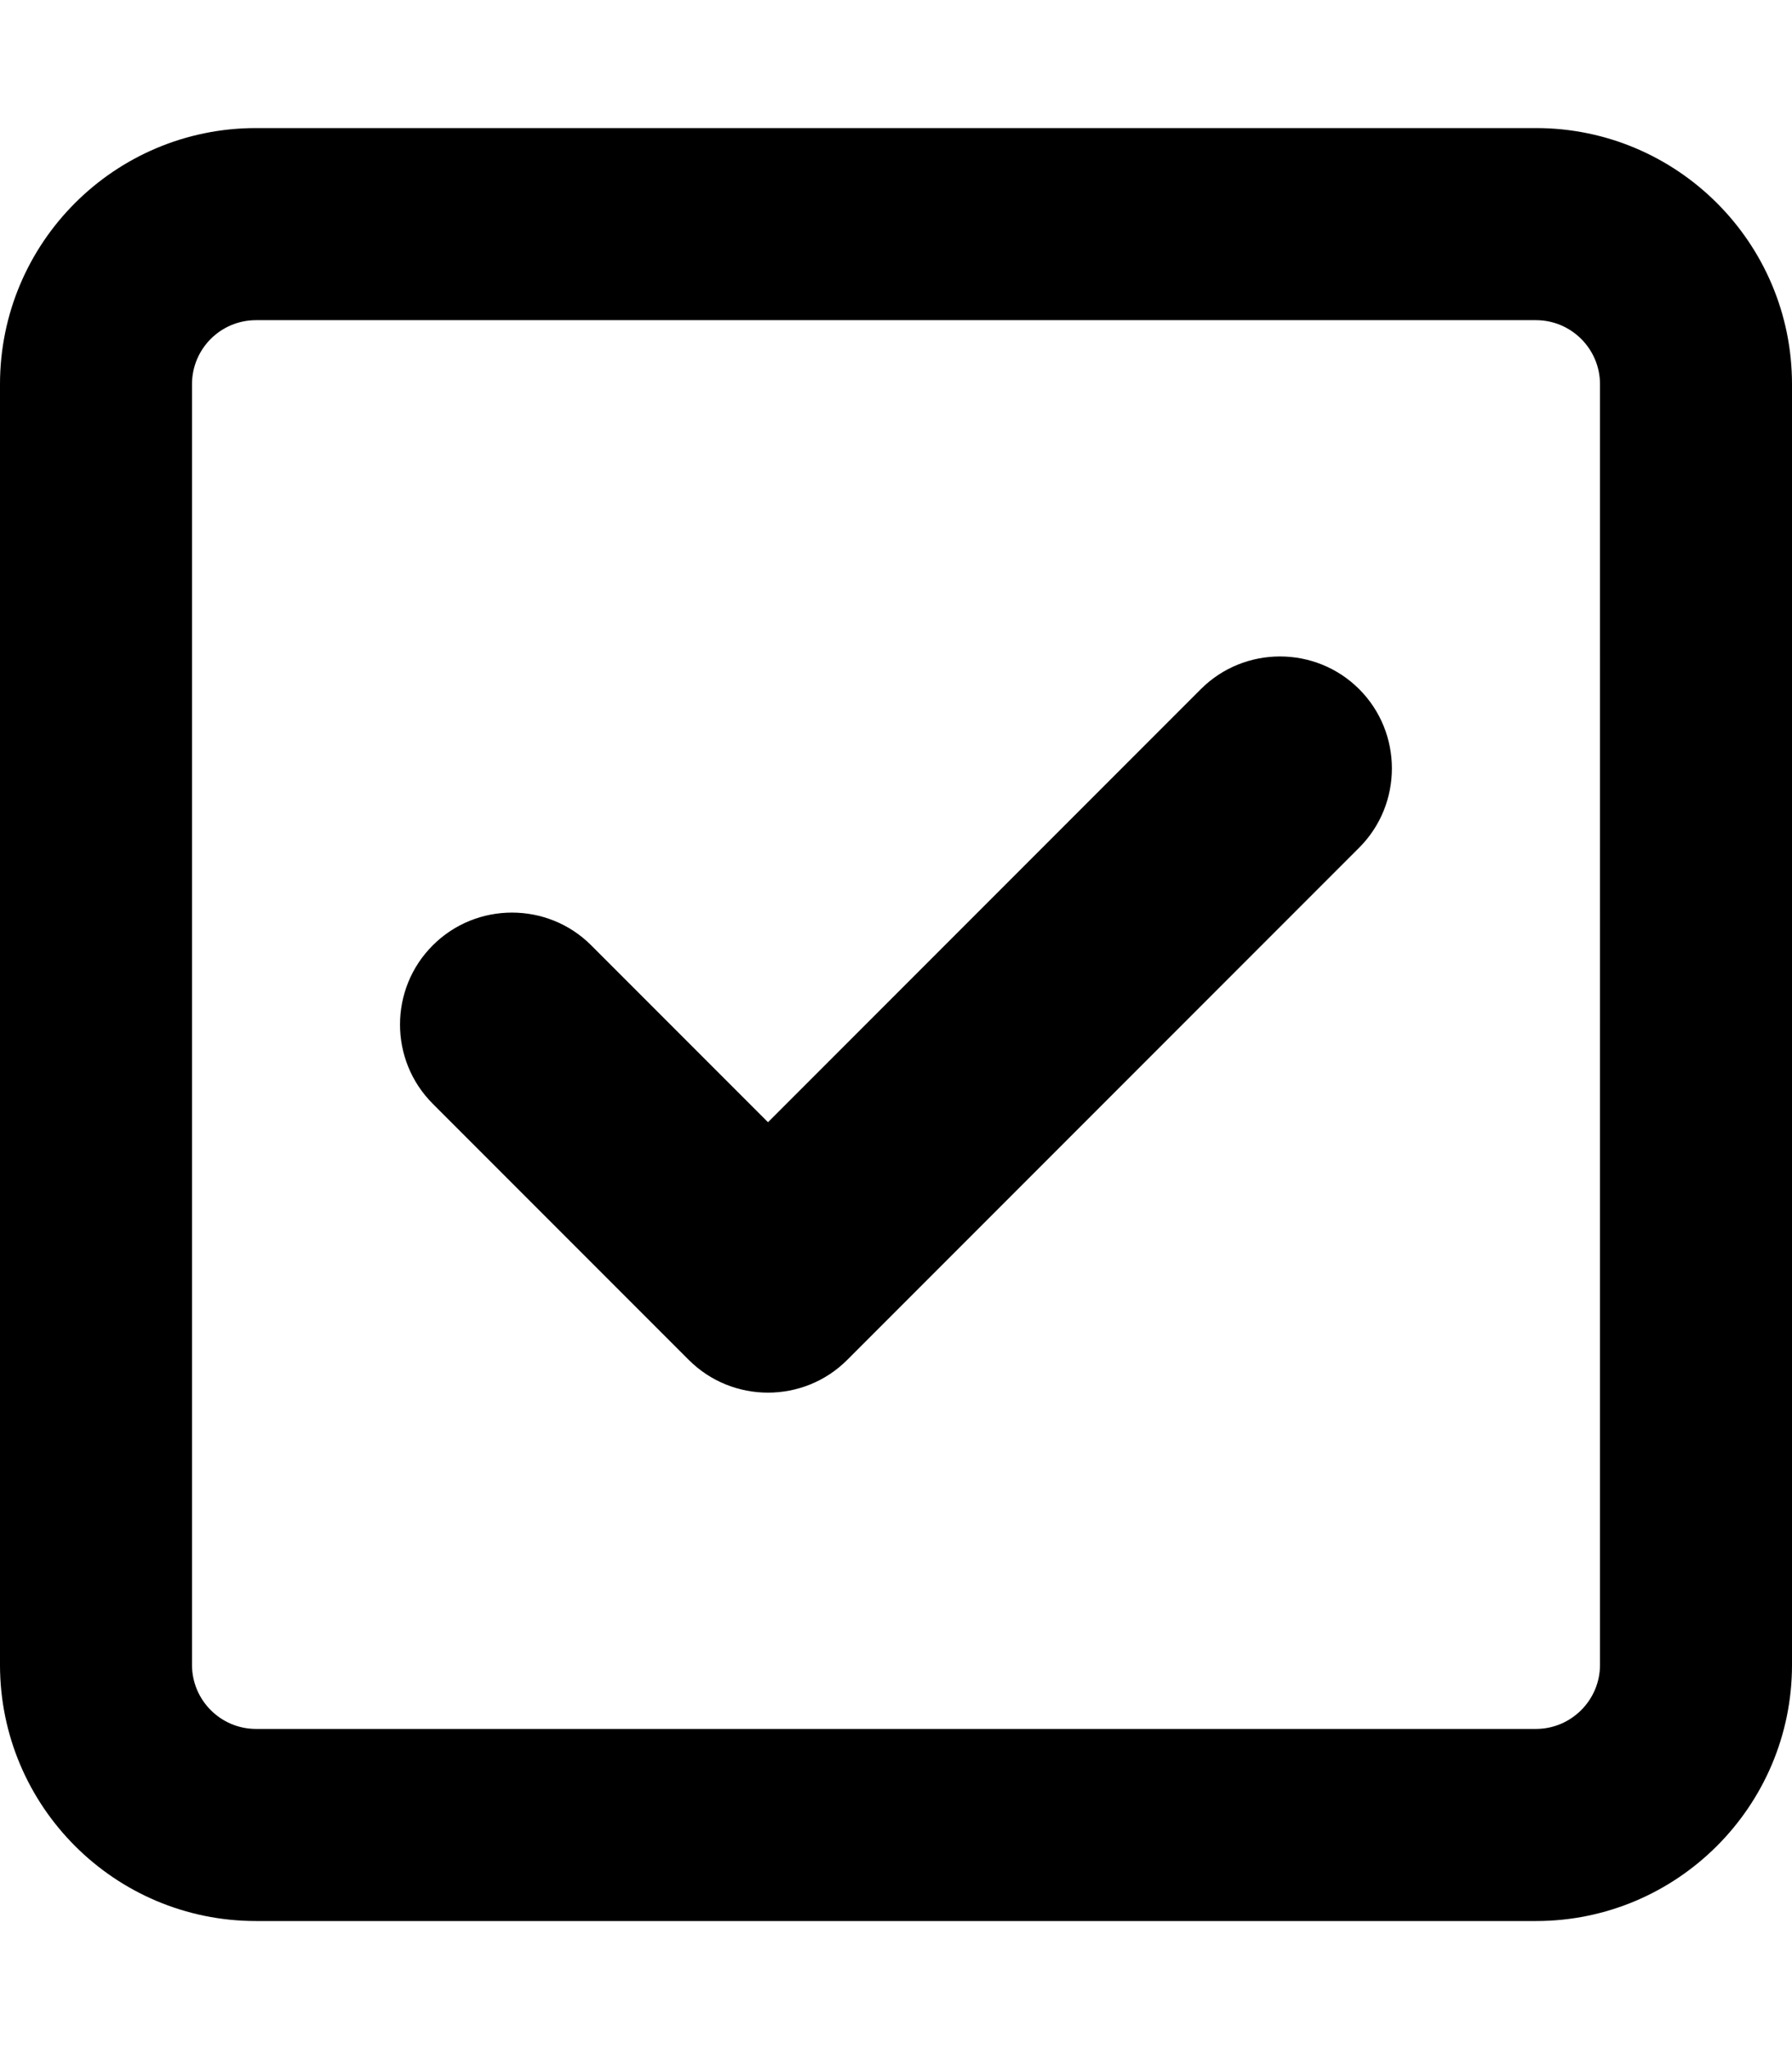
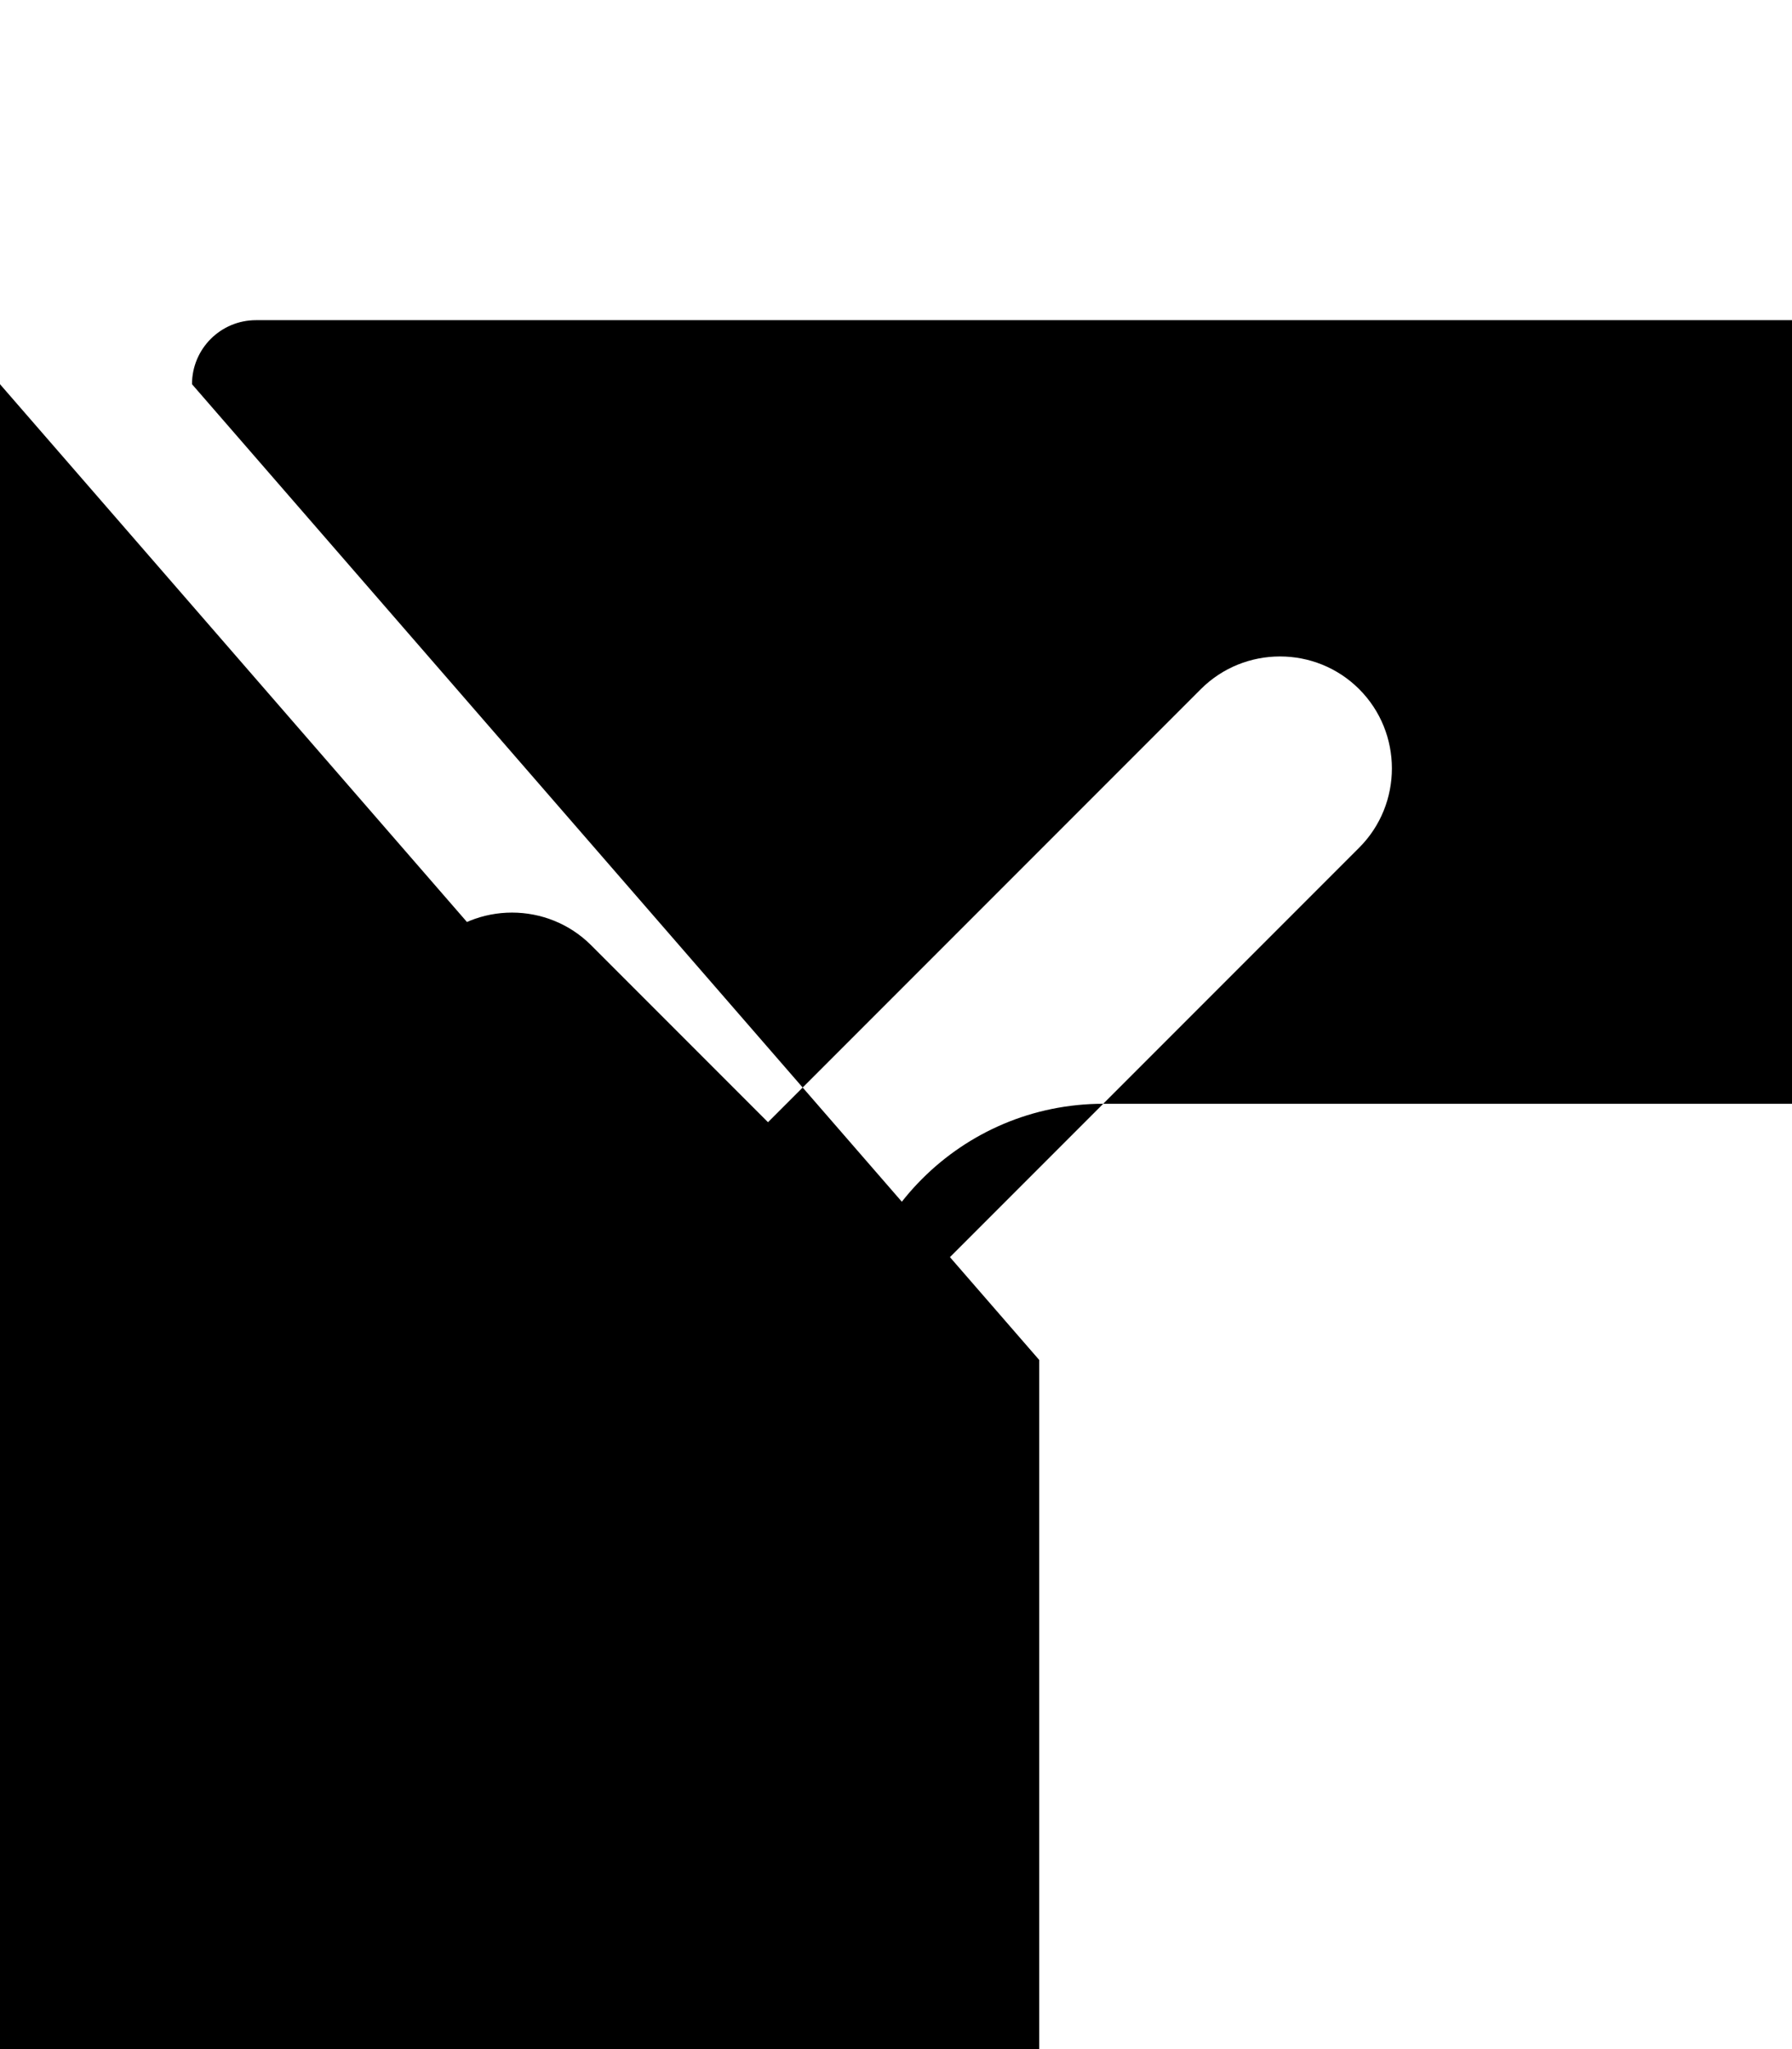
<svg xmlns="http://www.w3.org/2000/svg" viewBox="0 0 448 512">
-   <path d="M211.8 339.8c-10.9 10.9-28.7 10.9-39.6 0l-64-64c-10.93-10.9-10.93-28.7 0-39.6 10.9-10.9 28.7-10.9 39.6 0l44.2 44.2 108.2-108.2c10.9-10.9 28.7-10.9 39.6 0 10.9 10.9 10.9 28.7 0 39.6l-128 128zM0 96c0-35.35 28.65-64 64-64h320c35.3 0 64 28.65 64 64v320c0 35.3-28.7 64-64 64H64c-35.35 0-64-28.7-64-64V96zm48 0v320c0 8.8 7.16 16 16 16h320c8.8 0 16-7.2 16-16V96c0-8.84-7.2-16-16-16H64c-8.84 0-16 7.16-16 16z" />
+   <path d="M211.8 339.8c-10.9 10.9-28.7 10.9-39.6 0l-64-64c-10.93-10.9-10.93-28.7 0-39.6 10.9-10.9 28.7-10.9 39.6 0l44.2 44.2 108.2-108.2c10.9-10.9 28.7-10.9 39.6 0 10.9 10.9 10.9 28.7 0 39.6l-128 128zc0-35.35 28.65-64 64-64h320c35.3 0 64 28.65 64 64v320c0 35.3-28.7 64-64 64H64c-35.35 0-64-28.7-64-64V96zm48 0v320c0 8.8 7.16 16 16 16h320c8.8 0 16-7.2 16-16V96c0-8.84-7.2-16-16-16H64c-8.84 0-16 7.16-16 16z" />
</svg>